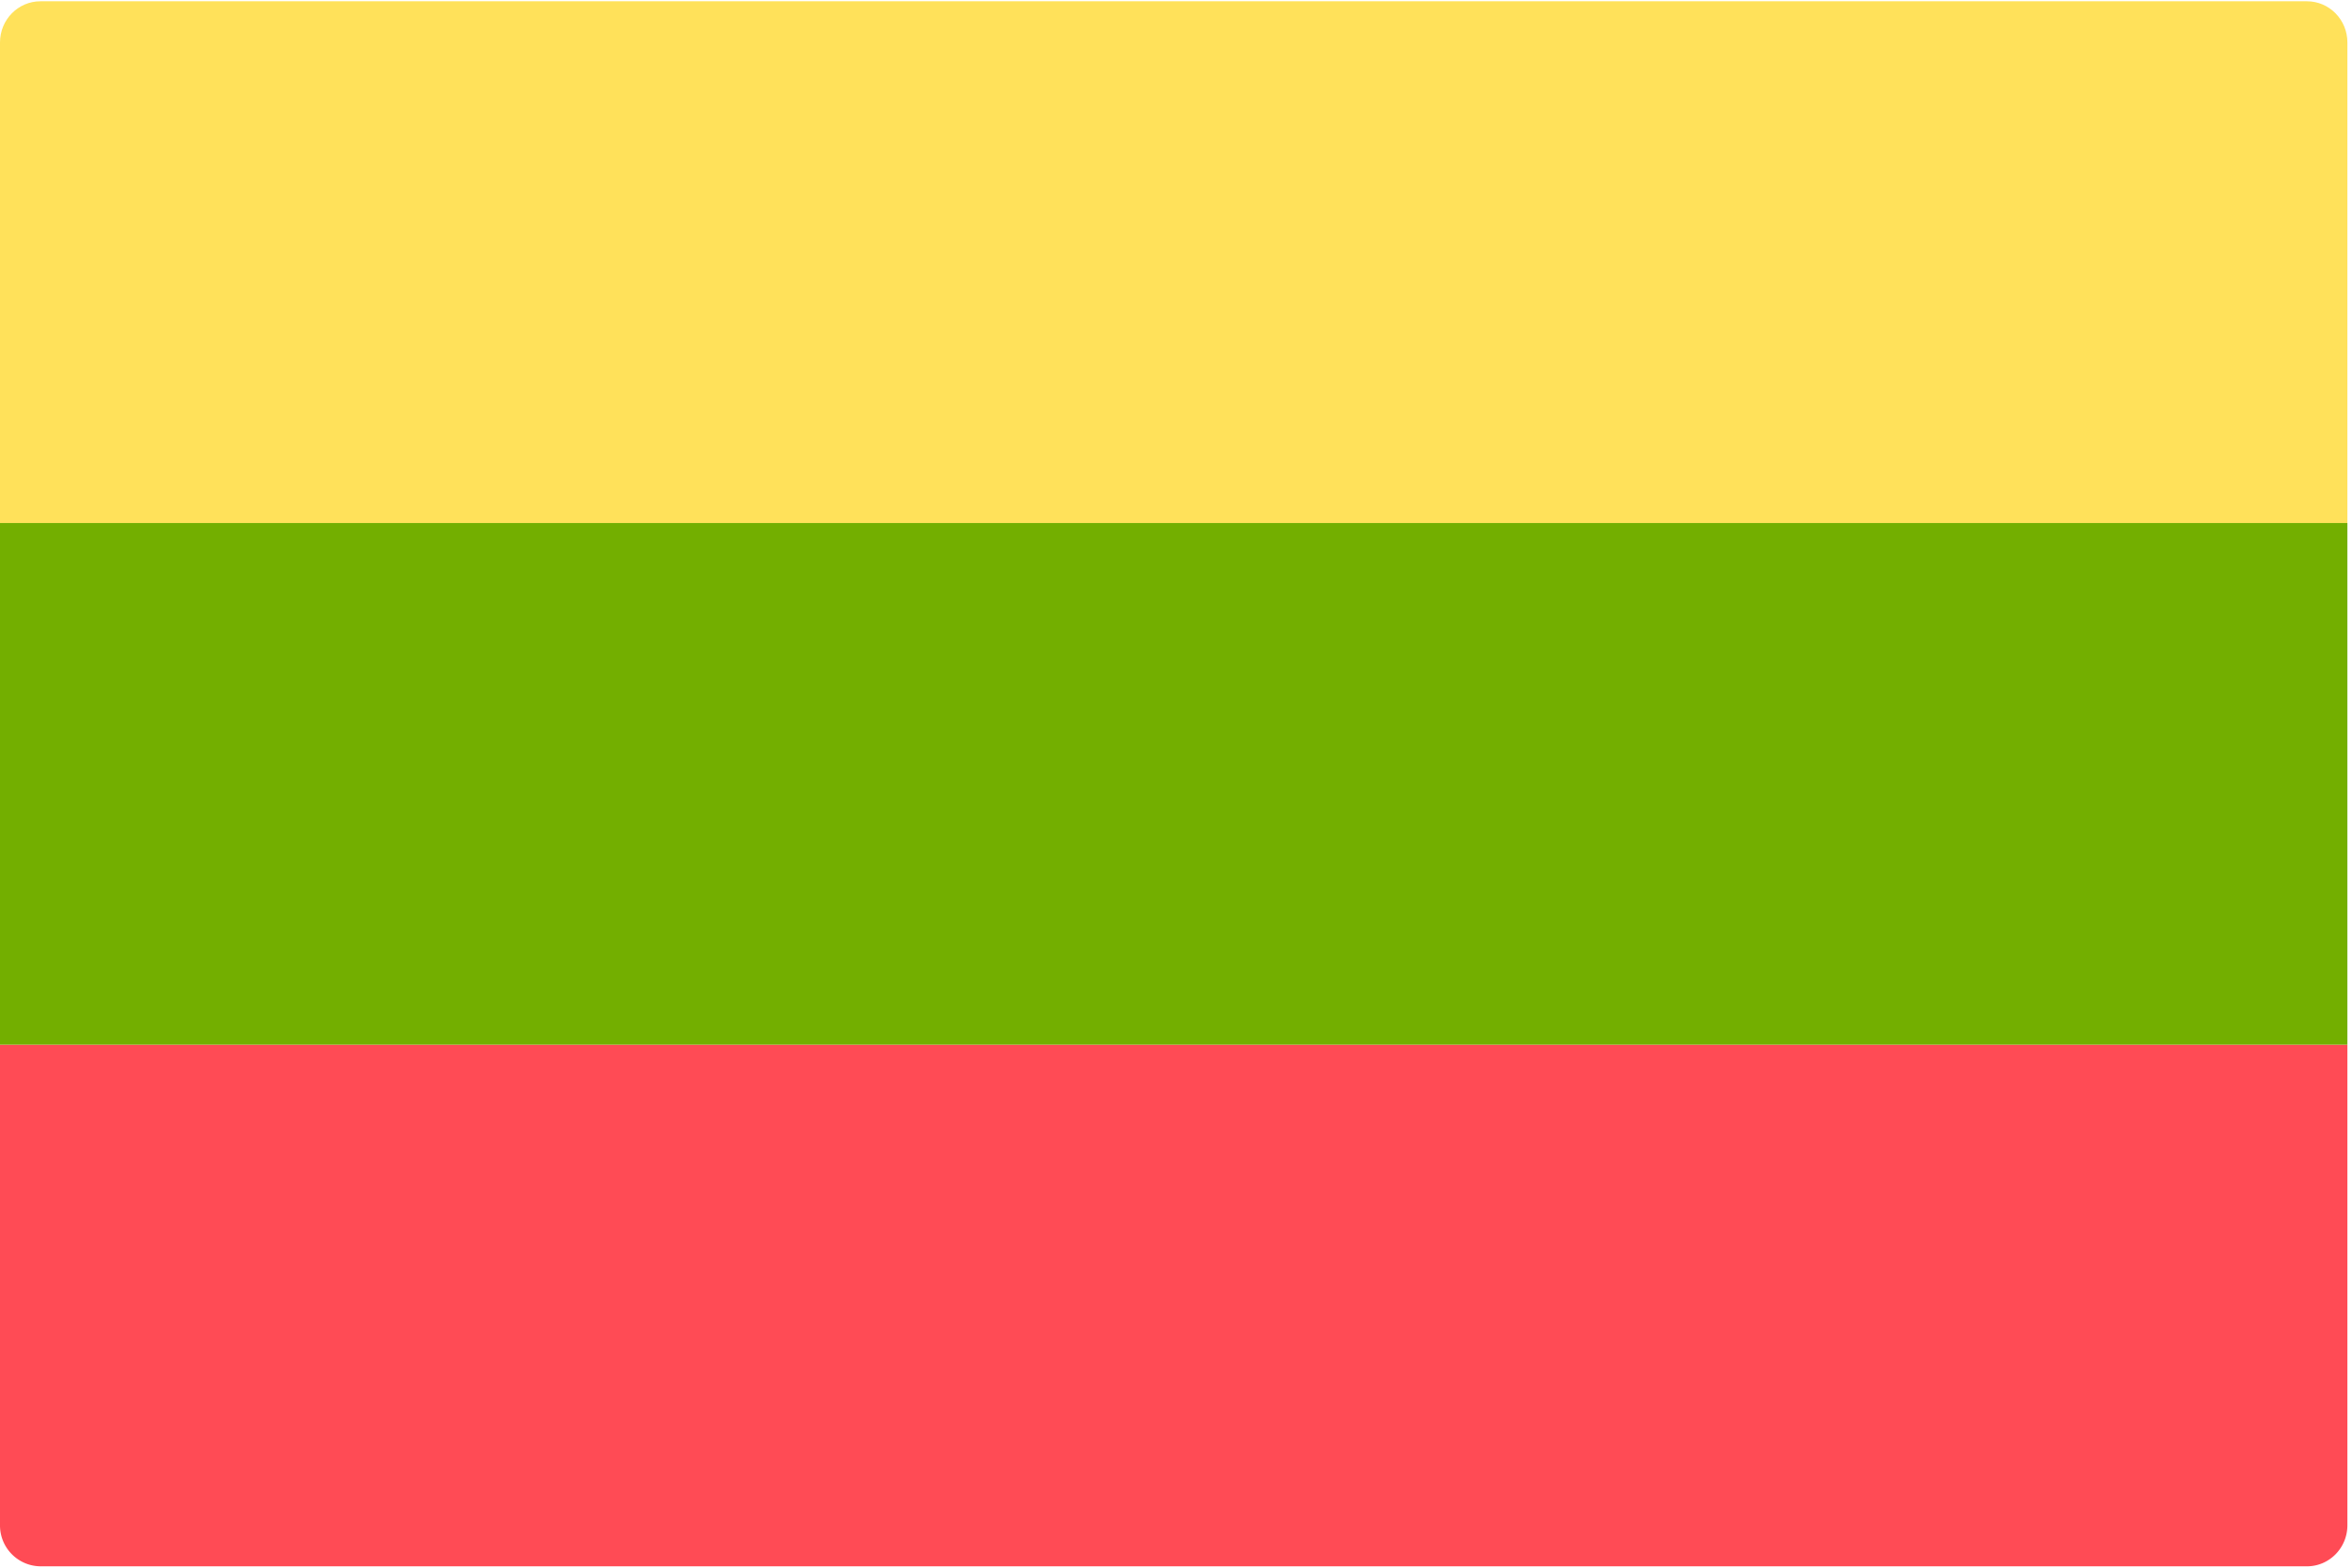
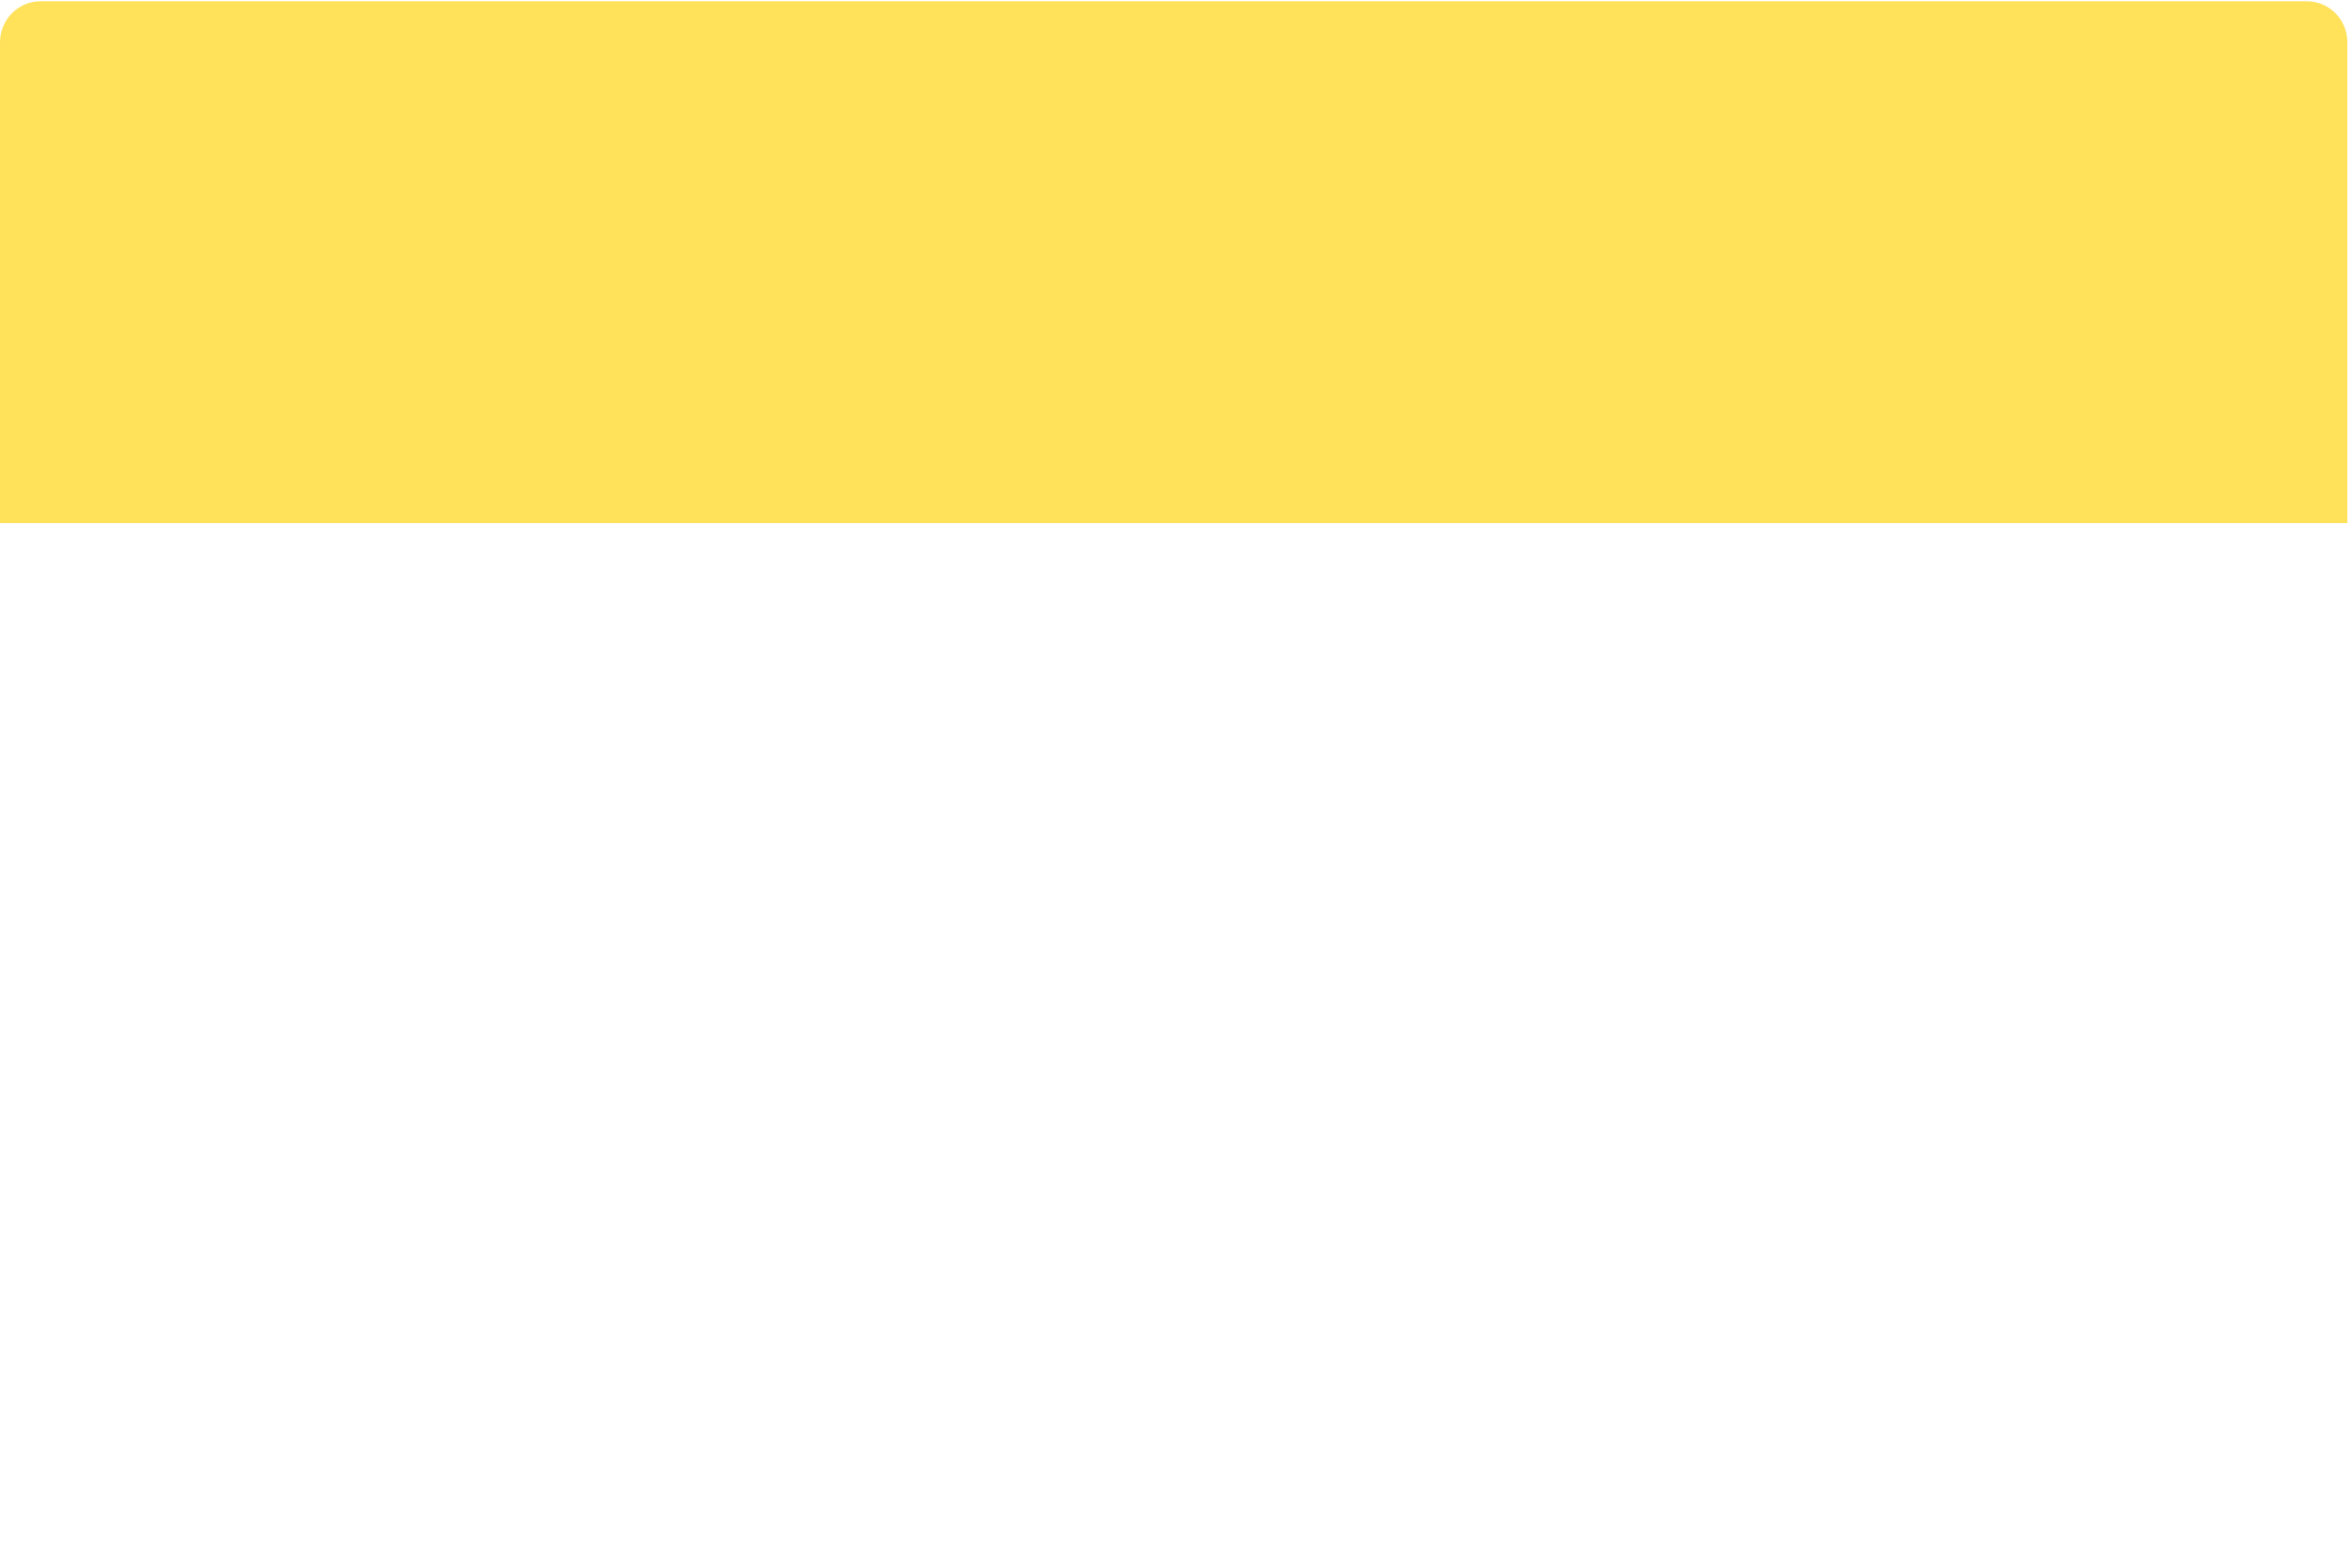
<svg xmlns="http://www.w3.org/2000/svg" width="24" height="16" viewBox="0 0 24 16">
  <g fill="none" fill-rule="nonzero">
-     <path fill="#FF4B55" d="M0 10.662h23.953v4.904c0 .233-.185.42-.413.42H.413a.417.417 0 0 1-.413-.42v-4.904z" />
    <path fill="#FFE15A" d="M.413.013H23.54c.228 0 .413.188.413.42v4.905H0V.433c0-.232.185-.42.413-.42z" />
-     <path fill="#73AF00" d="M0 5.338h23.953v5.324H0z" />
  </g>
</svg>